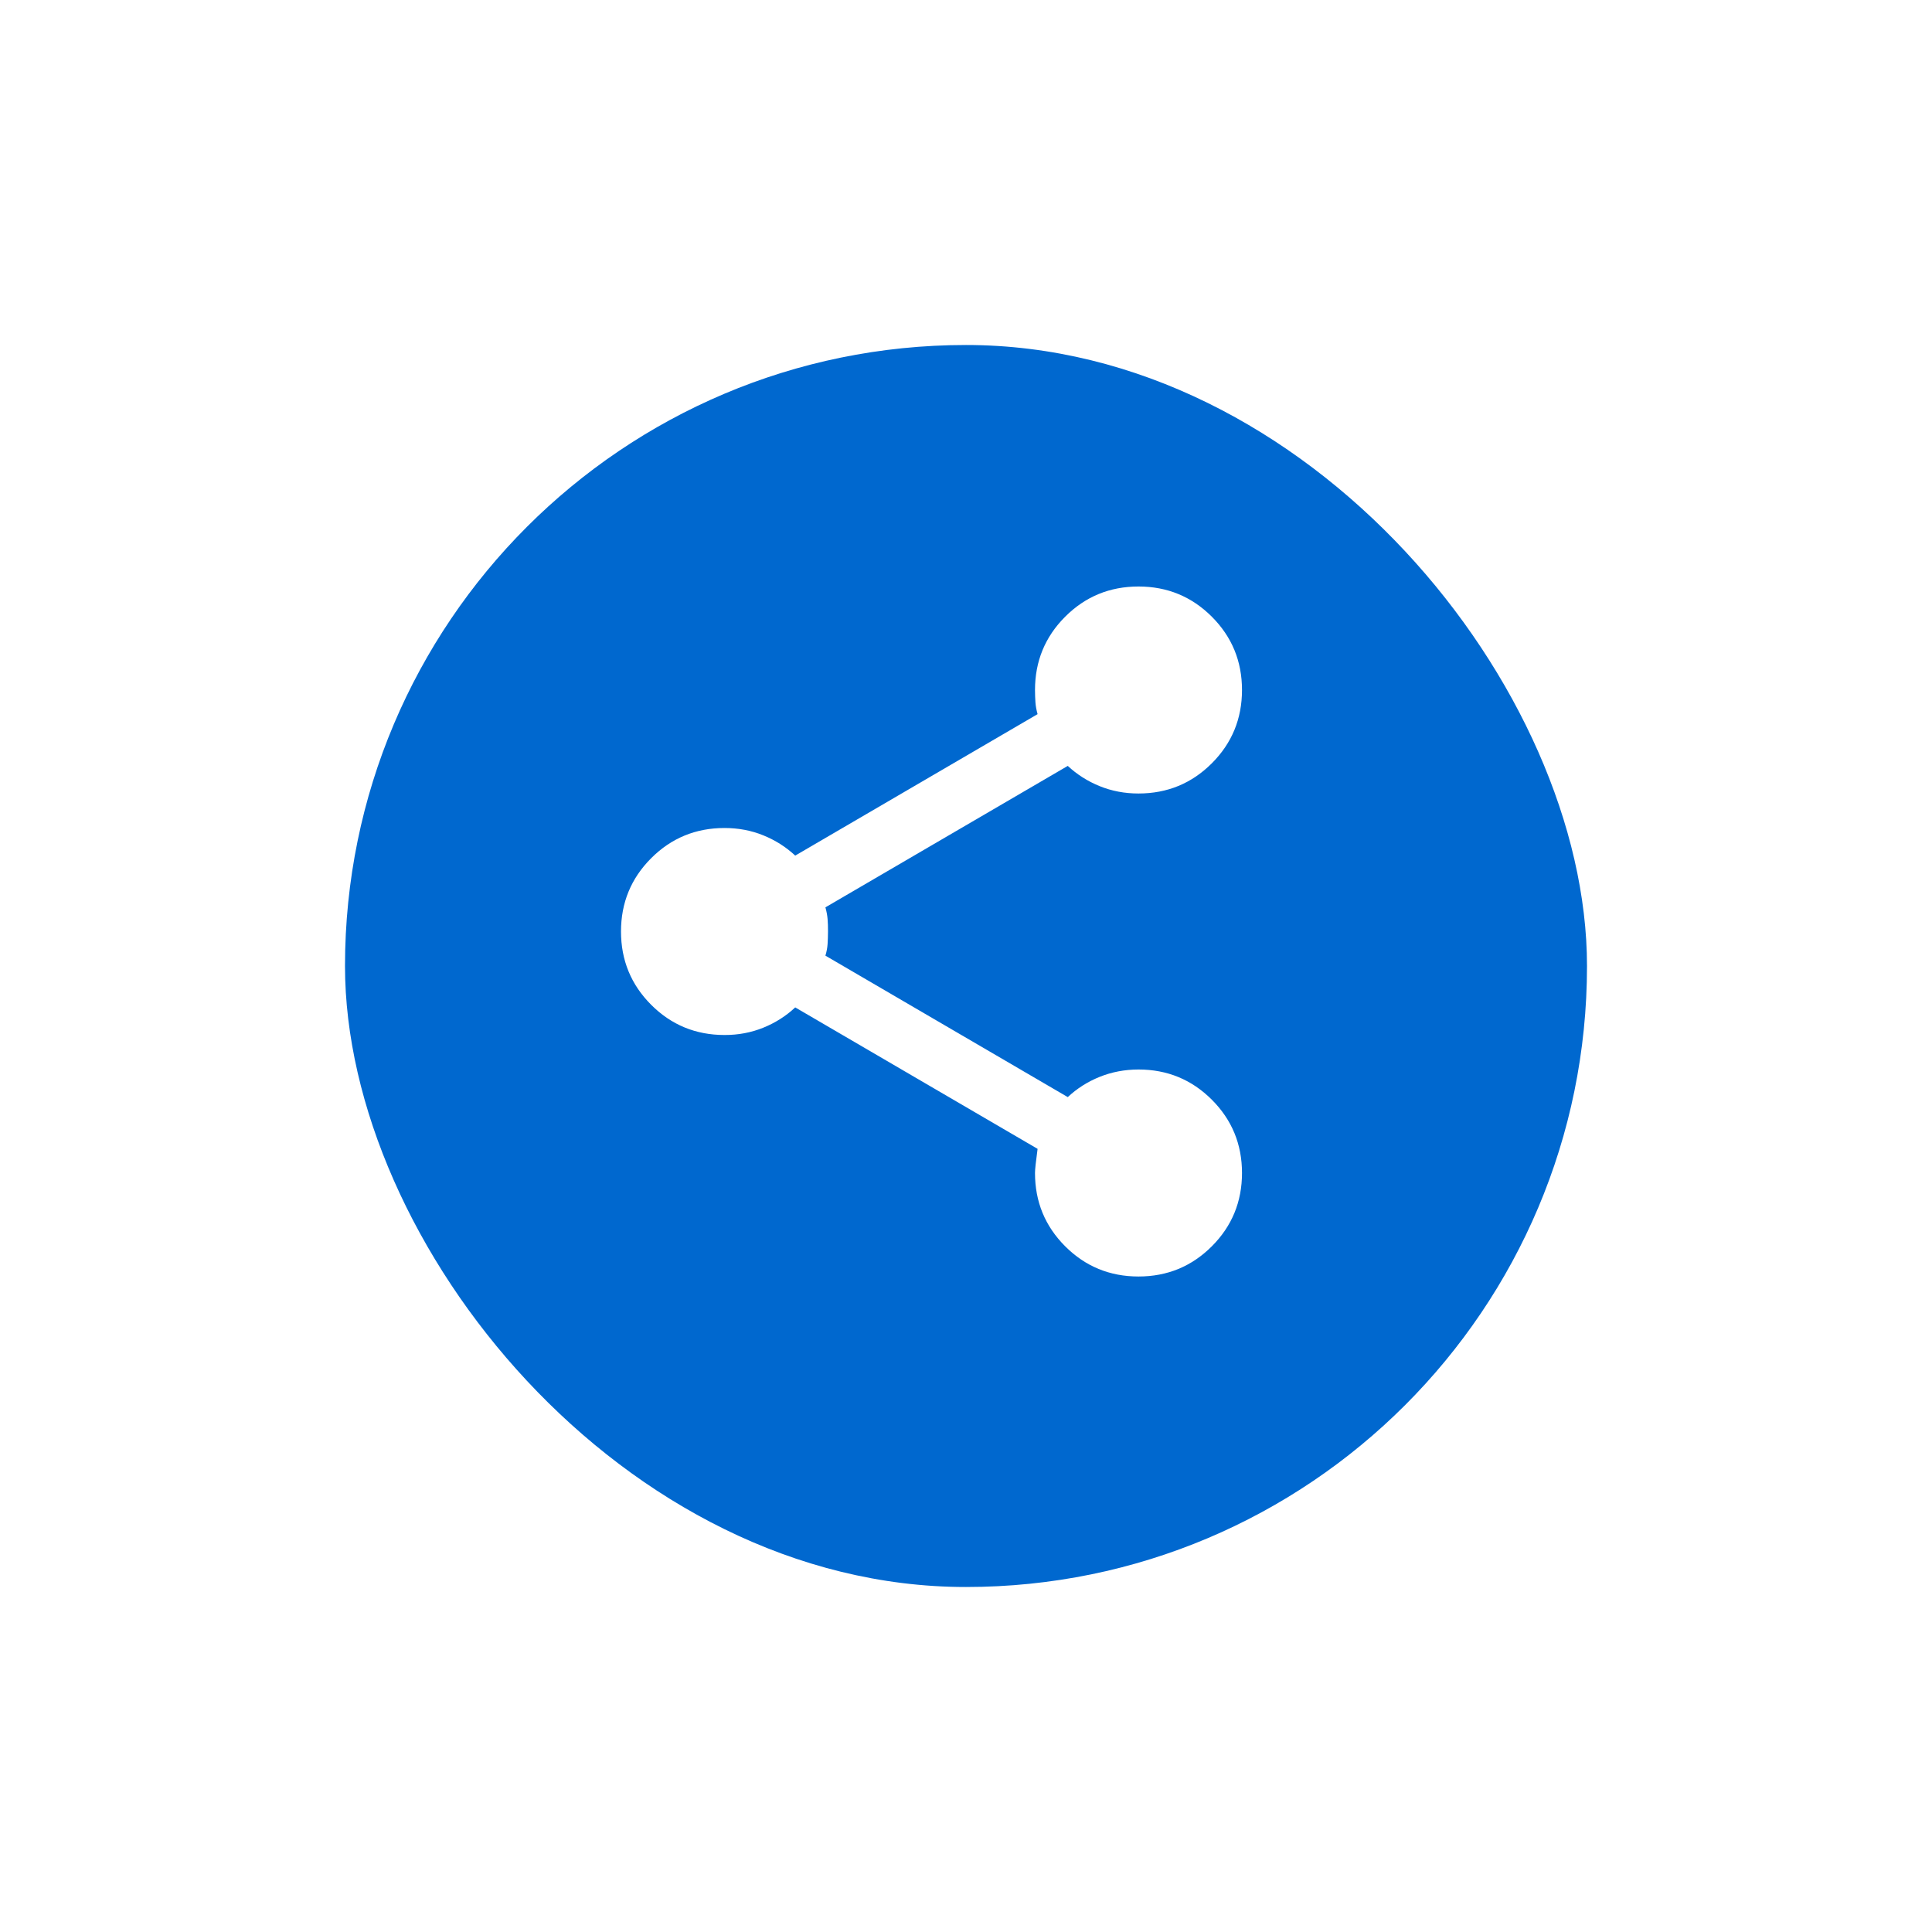
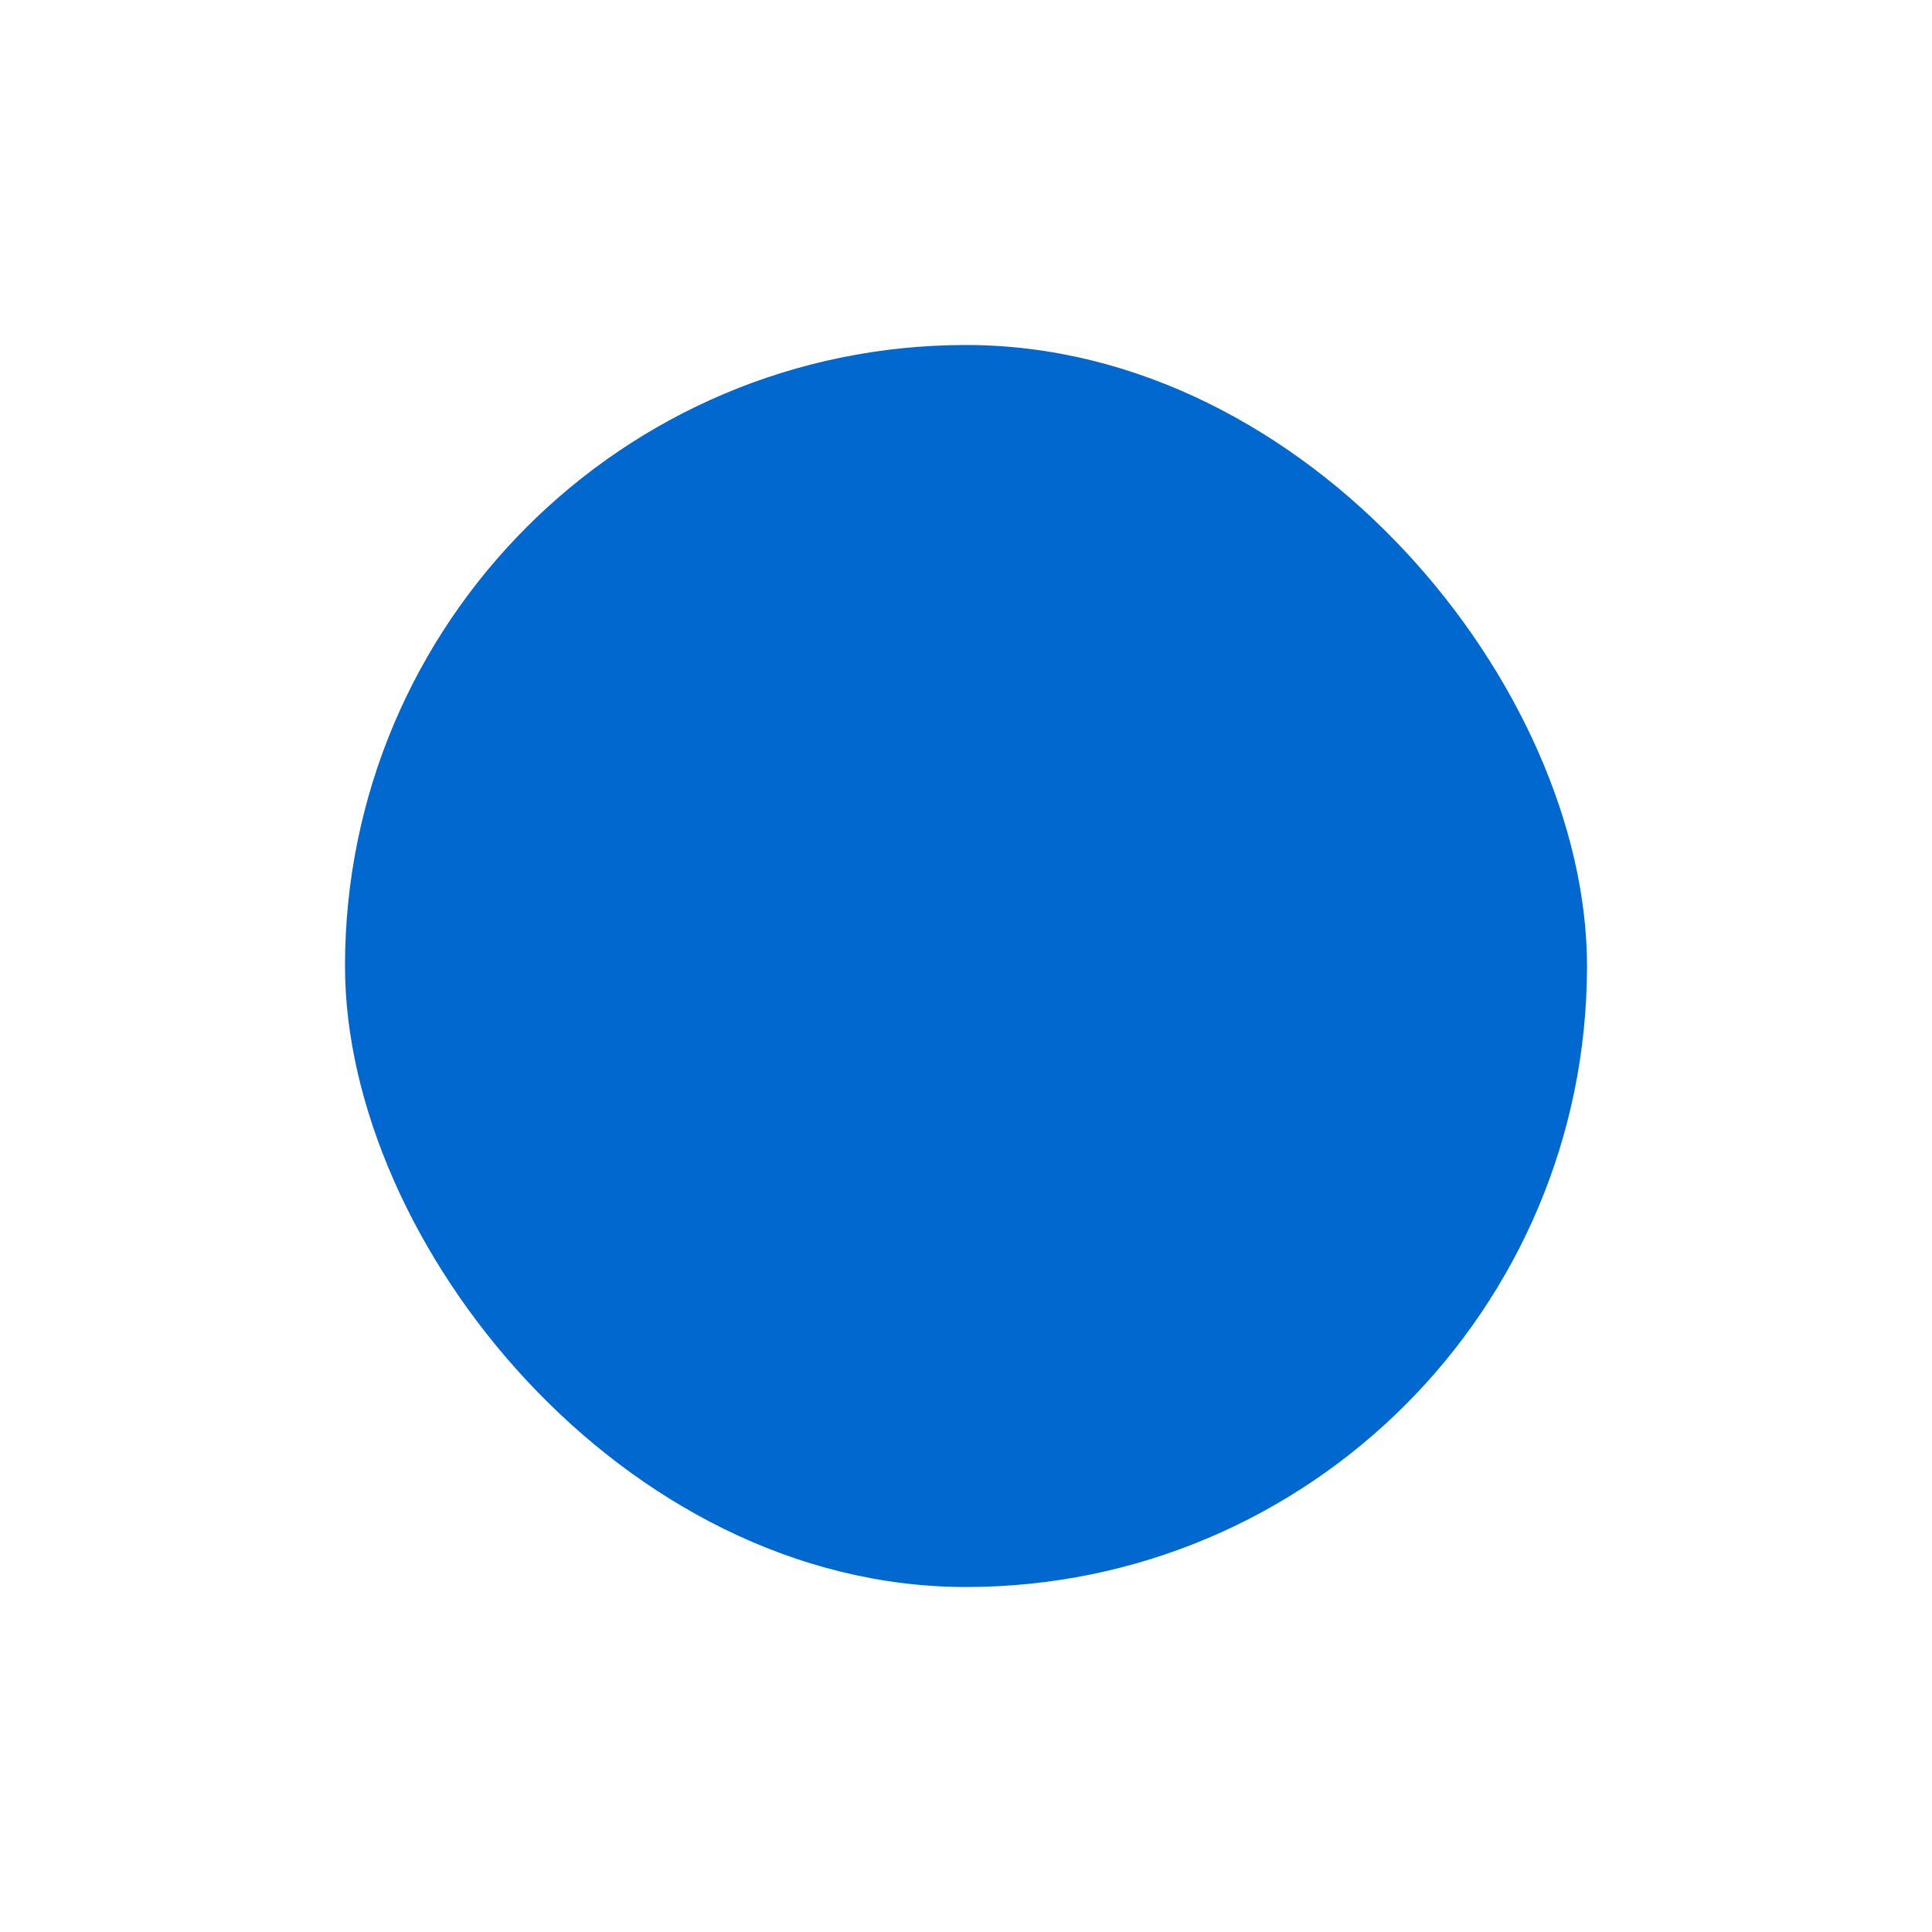
<svg xmlns="http://www.w3.org/2000/svg" width="56" height="56" viewBox="0 0 56 56" fill="none">
  <g filter="url(#filter0_d_7291_54775)">
    <rect x="10" y="9" width="36" height="36" rx="18" fill="#0068CF" />
  </g>
-   <path d="M33 37C32.167 37 31.458 36.708 30.875 36.125C30.292 35.542 30 34.833 30 34C30 33.9 30.025 33.667 30.075 33.3L23.05 29.2C22.783 29.45 22.475 29.646 22.125 29.788C21.775 29.93 21.4 30.001 21 30C20.167 30 19.458 29.708 18.875 29.125C18.292 28.542 18 27.833 18 27C18 26.167 18.292 25.458 18.875 24.875C19.458 24.292 20.167 24 21 24C21.4 24 21.775 24.071 22.125 24.213C22.475 24.355 22.783 24.551 23.05 24.8L30.075 20.7C30.042 20.583 30.021 20.471 30.013 20.363C30.005 20.255 30.001 20.134 30 20C30 19.167 30.292 18.458 30.875 17.875C31.458 17.292 32.167 17 33 17C33.833 17 34.542 17.292 35.125 17.875C35.708 18.458 36 19.167 36 20C36 20.833 35.708 21.542 35.125 22.125C34.542 22.708 33.833 23 33 23C32.6 23 32.225 22.929 31.875 22.787C31.525 22.645 31.217 22.449 30.95 22.2L23.925 26.3C23.958 26.417 23.979 26.529 23.988 26.638C23.997 26.747 24.001 26.867 24 27C23.999 27.133 23.995 27.254 23.988 27.363C23.981 27.472 23.96 27.585 23.925 27.7L30.95 31.8C31.217 31.55 31.525 31.354 31.875 31.213C32.225 31.072 32.6 31.001 33 31C33.833 31 34.542 31.292 35.125 31.875C35.708 32.458 36 33.167 36 34C36 34.833 35.708 35.542 35.125 36.125C34.542 36.708 33.833 37 33 37Z" fill="white" />
  <defs>
    <filter id="filter0_d_7291_54775" x="0" y="0" width="56" height="56" filterUnits="userSpaceOnUse" color-interpolation-filters="sRGB">
      <feFlood flood-opacity="0" result="BackgroundImageFix" />
      <feColorMatrix in="SourceAlpha" type="matrix" values="0 0 0 0 0 0 0 0 0 0 0 0 0 0 0 0 0 0 127 0" result="hardAlpha" />
      <feOffset dy="1" />
      <feGaussianBlur stdDeviation="5" />
      <feComposite in2="hardAlpha" operator="out" />
      <feColorMatrix type="matrix" values="0 0 0 0 0.141 0 0 0 0 0.141 0 0 0 0 0.141 0 0 0 0.25 0" />
      <feBlend mode="normal" in2="BackgroundImageFix" result="effect1_dropShadow_7291_54775" />
      <feBlend mode="normal" in="SourceGraphic" in2="effect1_dropShadow_7291_54775" result="shape" />
    </filter>
  </defs>
</svg>